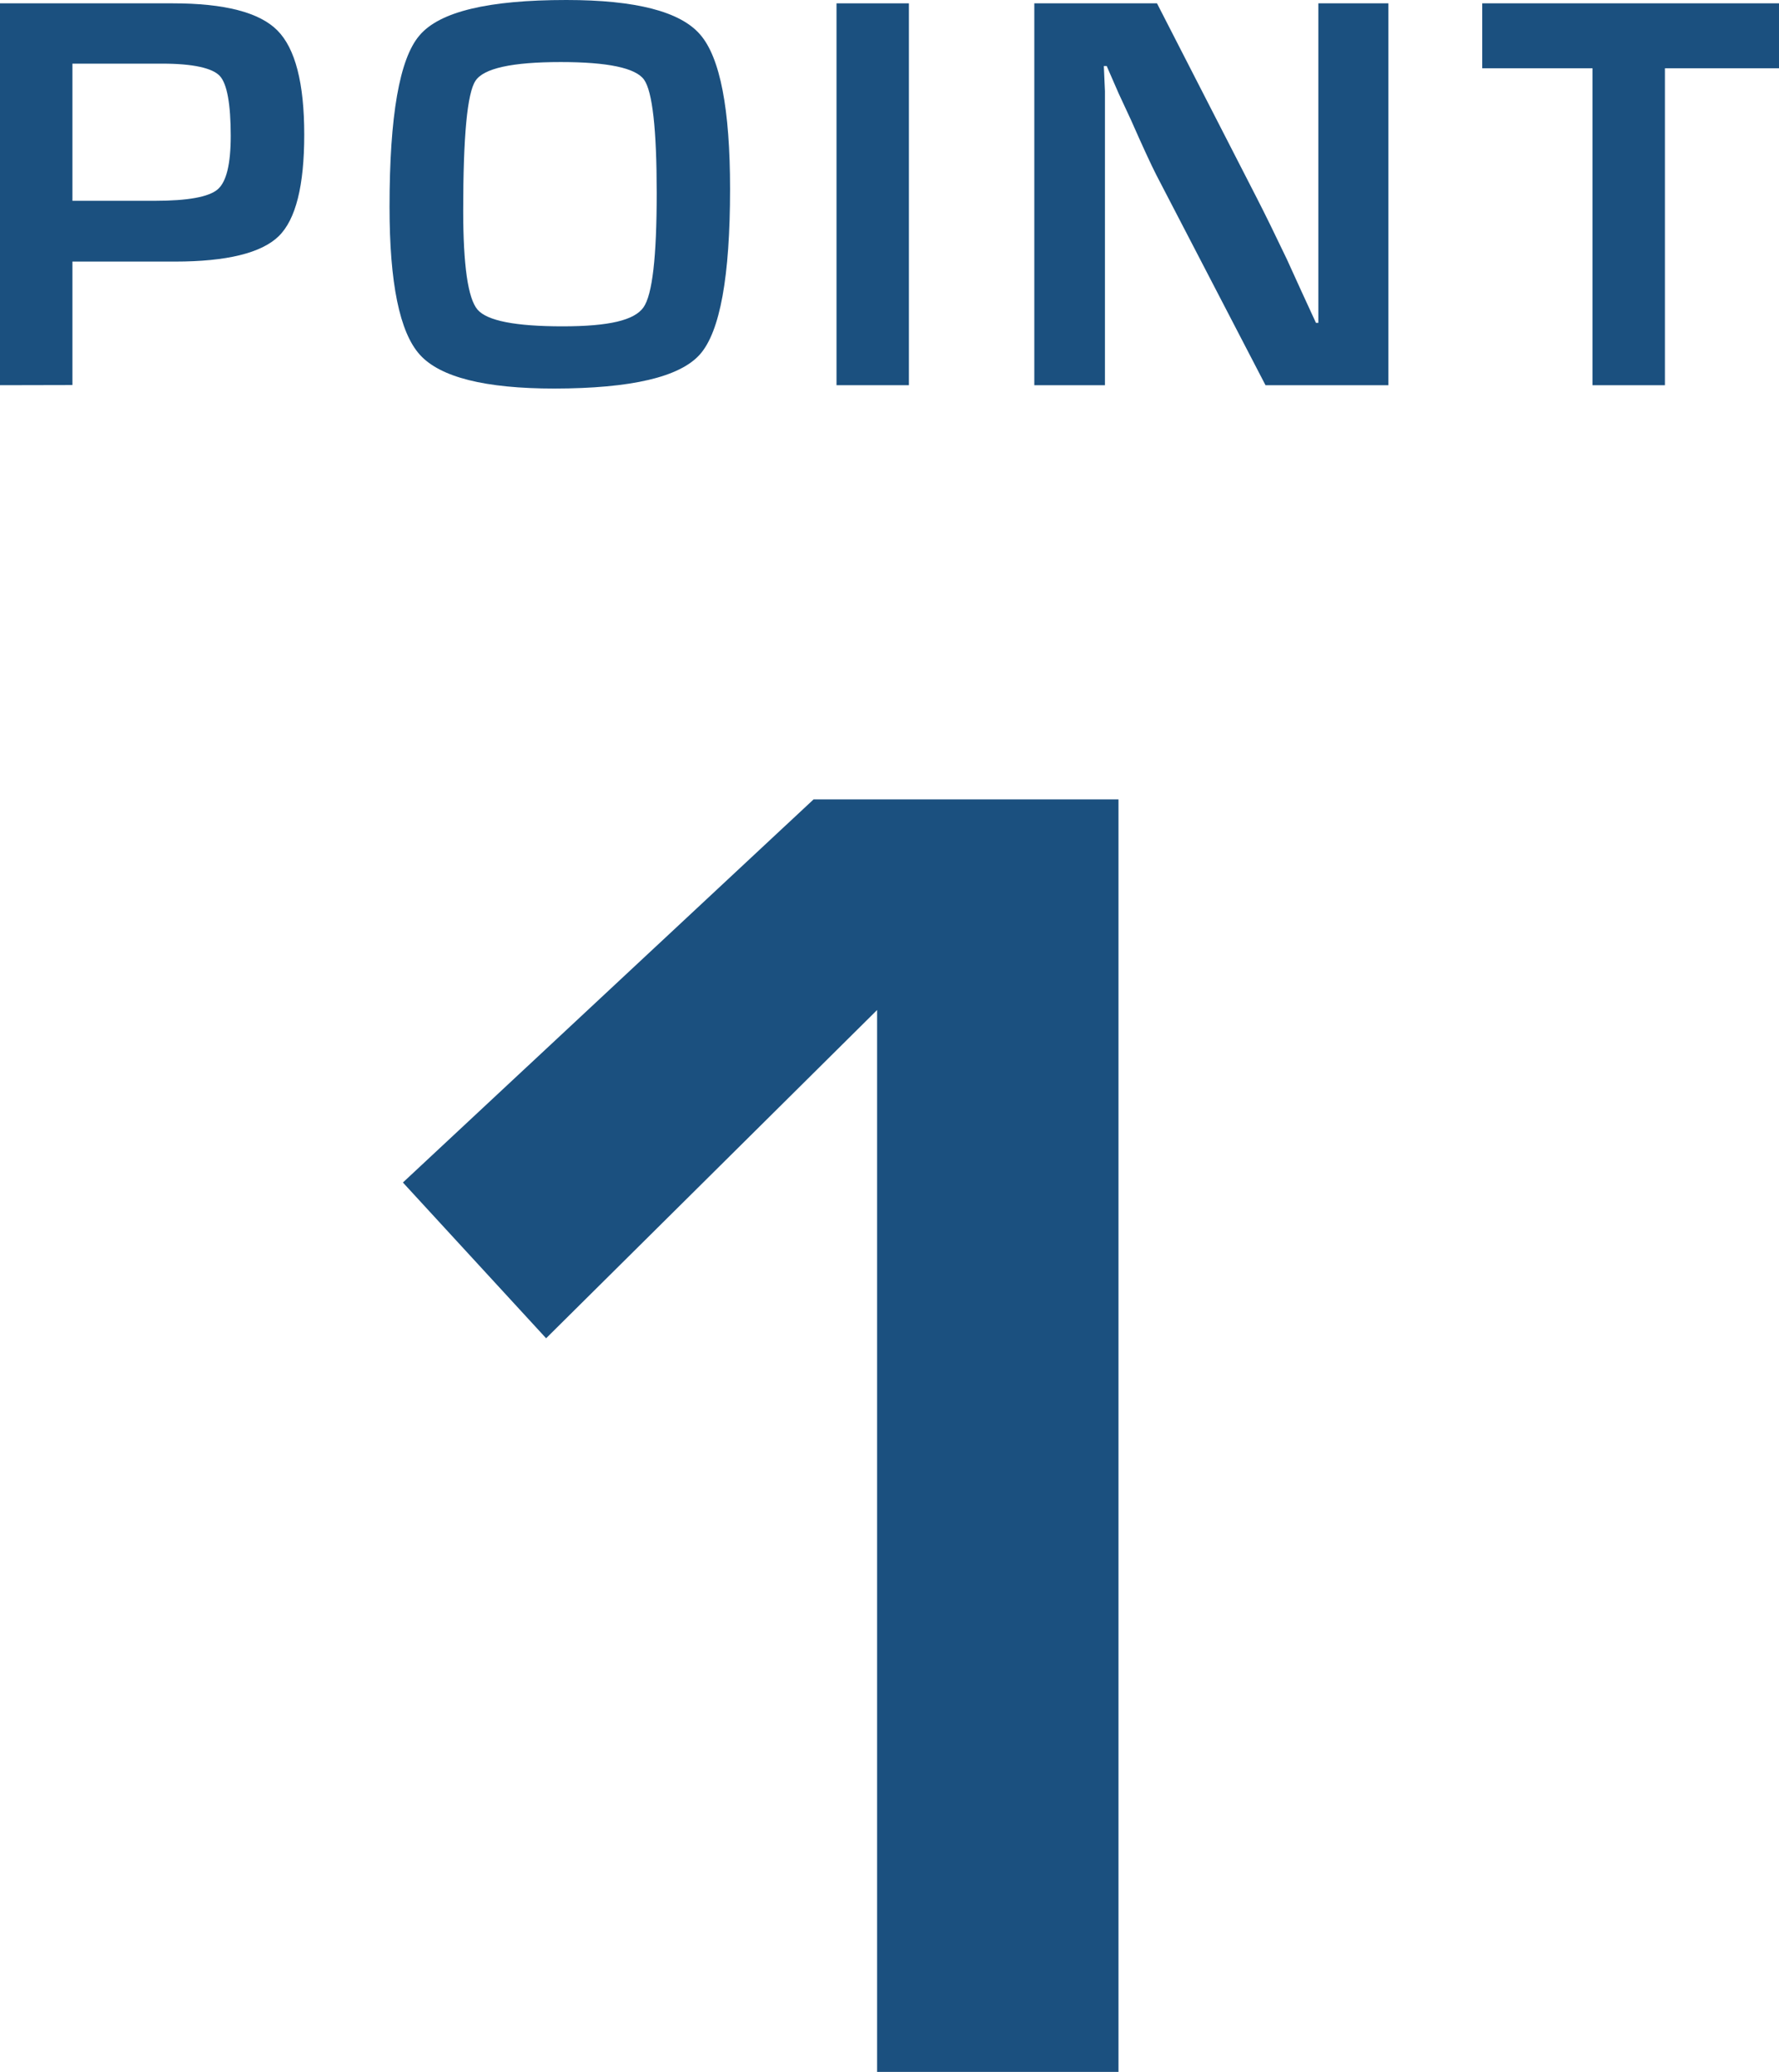
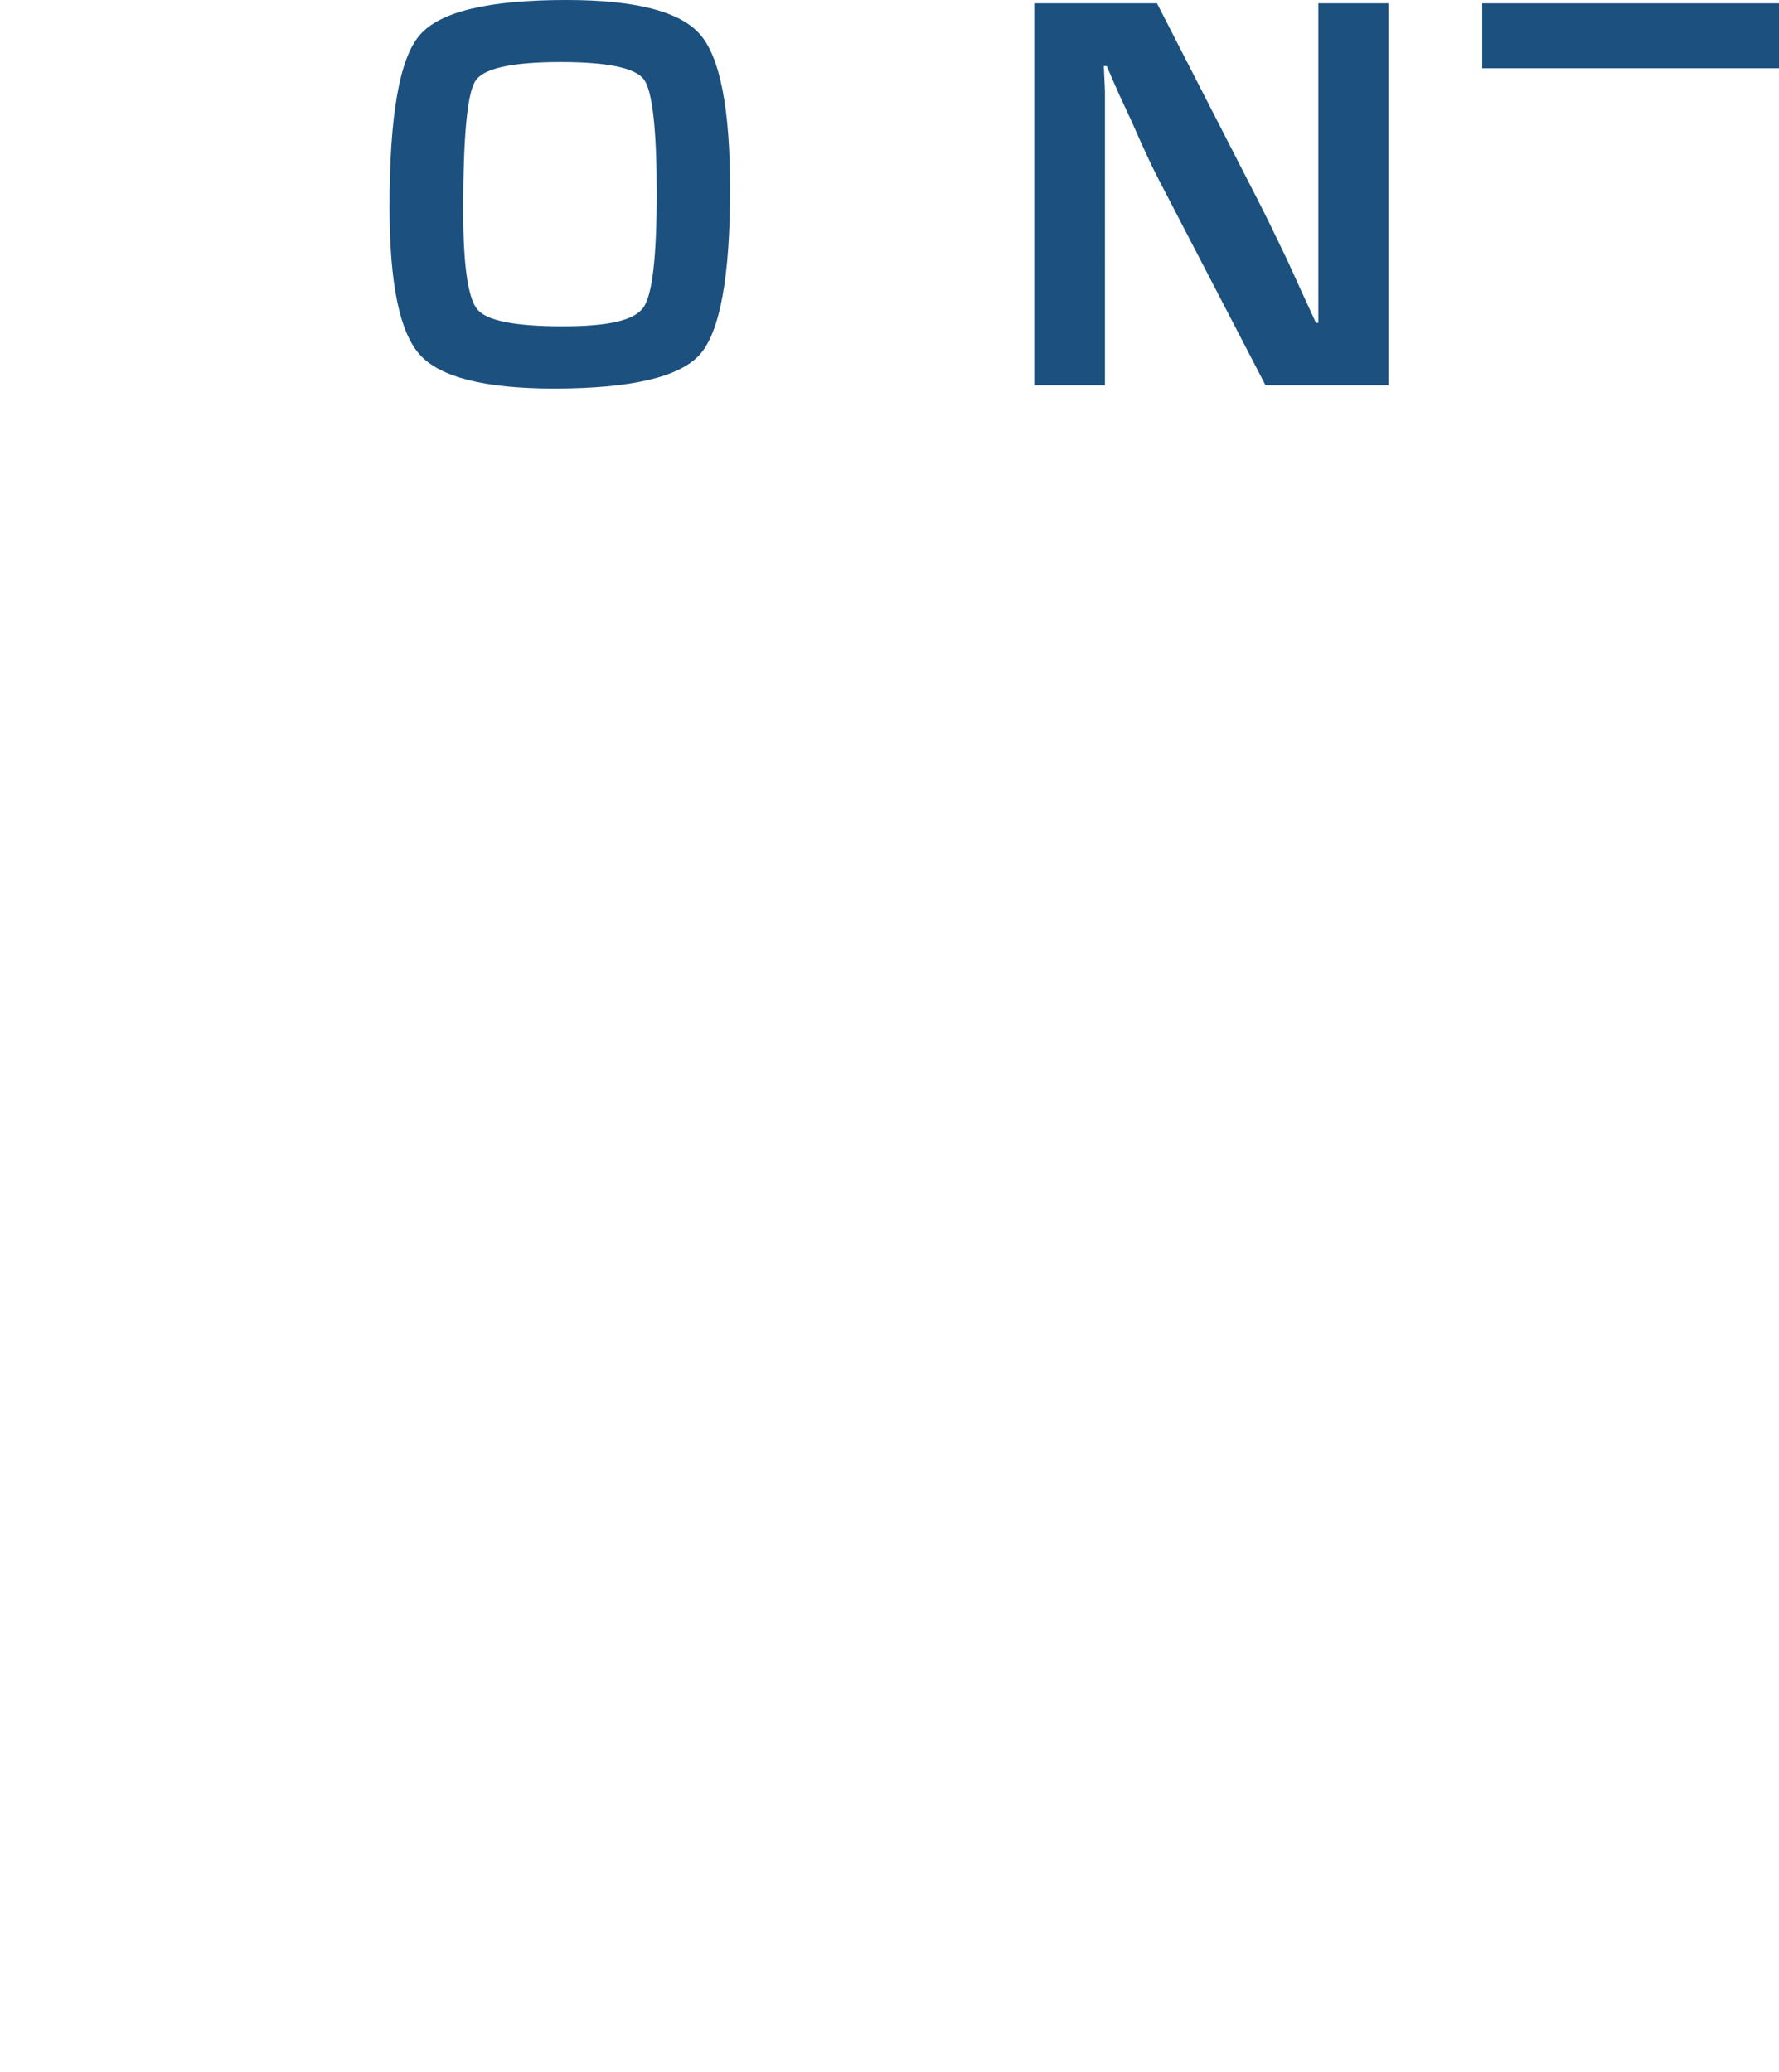
<svg xmlns="http://www.w3.org/2000/svg" width="111.8" height="130.22" viewBox="0 0 111.8 130.22">
  <defs>
    <style>
      .b0139777-ca19-4842-aa26-252eef003346 {
        fill: #1b507f;
      }
    </style>
  </defs>
  <g id="a4df2c7d-18f5-4aae-b4d6-4403054a08cd" data-name="レイヤー 2">
    <g id="ad49199e-97de-433f-be38-5739e0a518d5" data-name="OL">
      <g>
-         <path class="b0139777-ca19-4842-aa26-252eef003346" d="M0,24.21V.21H10.86q4.88,0,6.57,1.7t1.69,6.55c0,3.21-.53,5.34-1.61,6.39S14.25,16.44,11,16.44H4.55v7.76ZM4.55,12.62H9.74c2.06,0,3.37-.24,3.93-.71s.83-1.6.83-3.37c0-2-.23-3.28-.69-3.77S12.14,4,10.2,4H4.55Z" />
        <path class="b0139777-ca19-4842-aa26-252eef003346" d="M35.59,0Q42.13,0,44,2.17c1.26,1.45,1.88,4.69,1.88,9.71q0,8.25-1.89,10.39t-9.15,2.15c-4.36,0-7.17-.71-8.45-2.12S24.48,17.78,24.48,13q0-8.58,1.88-10.77C27.62.73,30.69,0,35.59,0Zm-.35,3.9q-4.59,0-5.36,1.18c-.52.79-.77,3.5-.77,8.16,0,3.44.3,5.52.9,6.22s2.38,1.05,5.34,1.05,4.51-.39,5.08-1.18.84-3.19.84-7.2S41,5.73,40.47,5,38.19,3.9,35.24,3.9Z" />
-         <path class="b0139777-ca19-4842-aa26-252eef003346" d="M57.12.21v24H52.57V.21Z" />
        <path class="b0139777-ca19-4842-aa26-252eef003346" d="M87.25.21v24H79.53L72.67,11q-.51-1-1.59-3.45L70.3,5.87l-.75-1.72h-.18l.07,1.58,0,1.56,0,3.15V24.21H65V.21h7.71l6.24,12.17c.55,1.07,1.19,2.38,1.92,3.91l.91,2,.92,2h.15l0-1.54,0-1.55,0-3.09V.21Z" />
-         <path class="b0139777-ca19-4842-aa26-252eef003346" d="M104.63,4.29V24.21h-4.55V4.29H93.15V.21H111.8V4.29Z" />
-         <path class="b0139777-ca19-4842-aa26-252eef003346" d="M70.29,50.24v80H55.12V63.48L34.32,84.11l-9-9.79L51.13,50.24Z" />
+         <path class="b0139777-ca19-4842-aa26-252eef003346" d="M104.63,4.29V24.21V4.29H93.15V.21H111.8V4.29Z" />
      </g>
    </g>
  </g>
</svg>